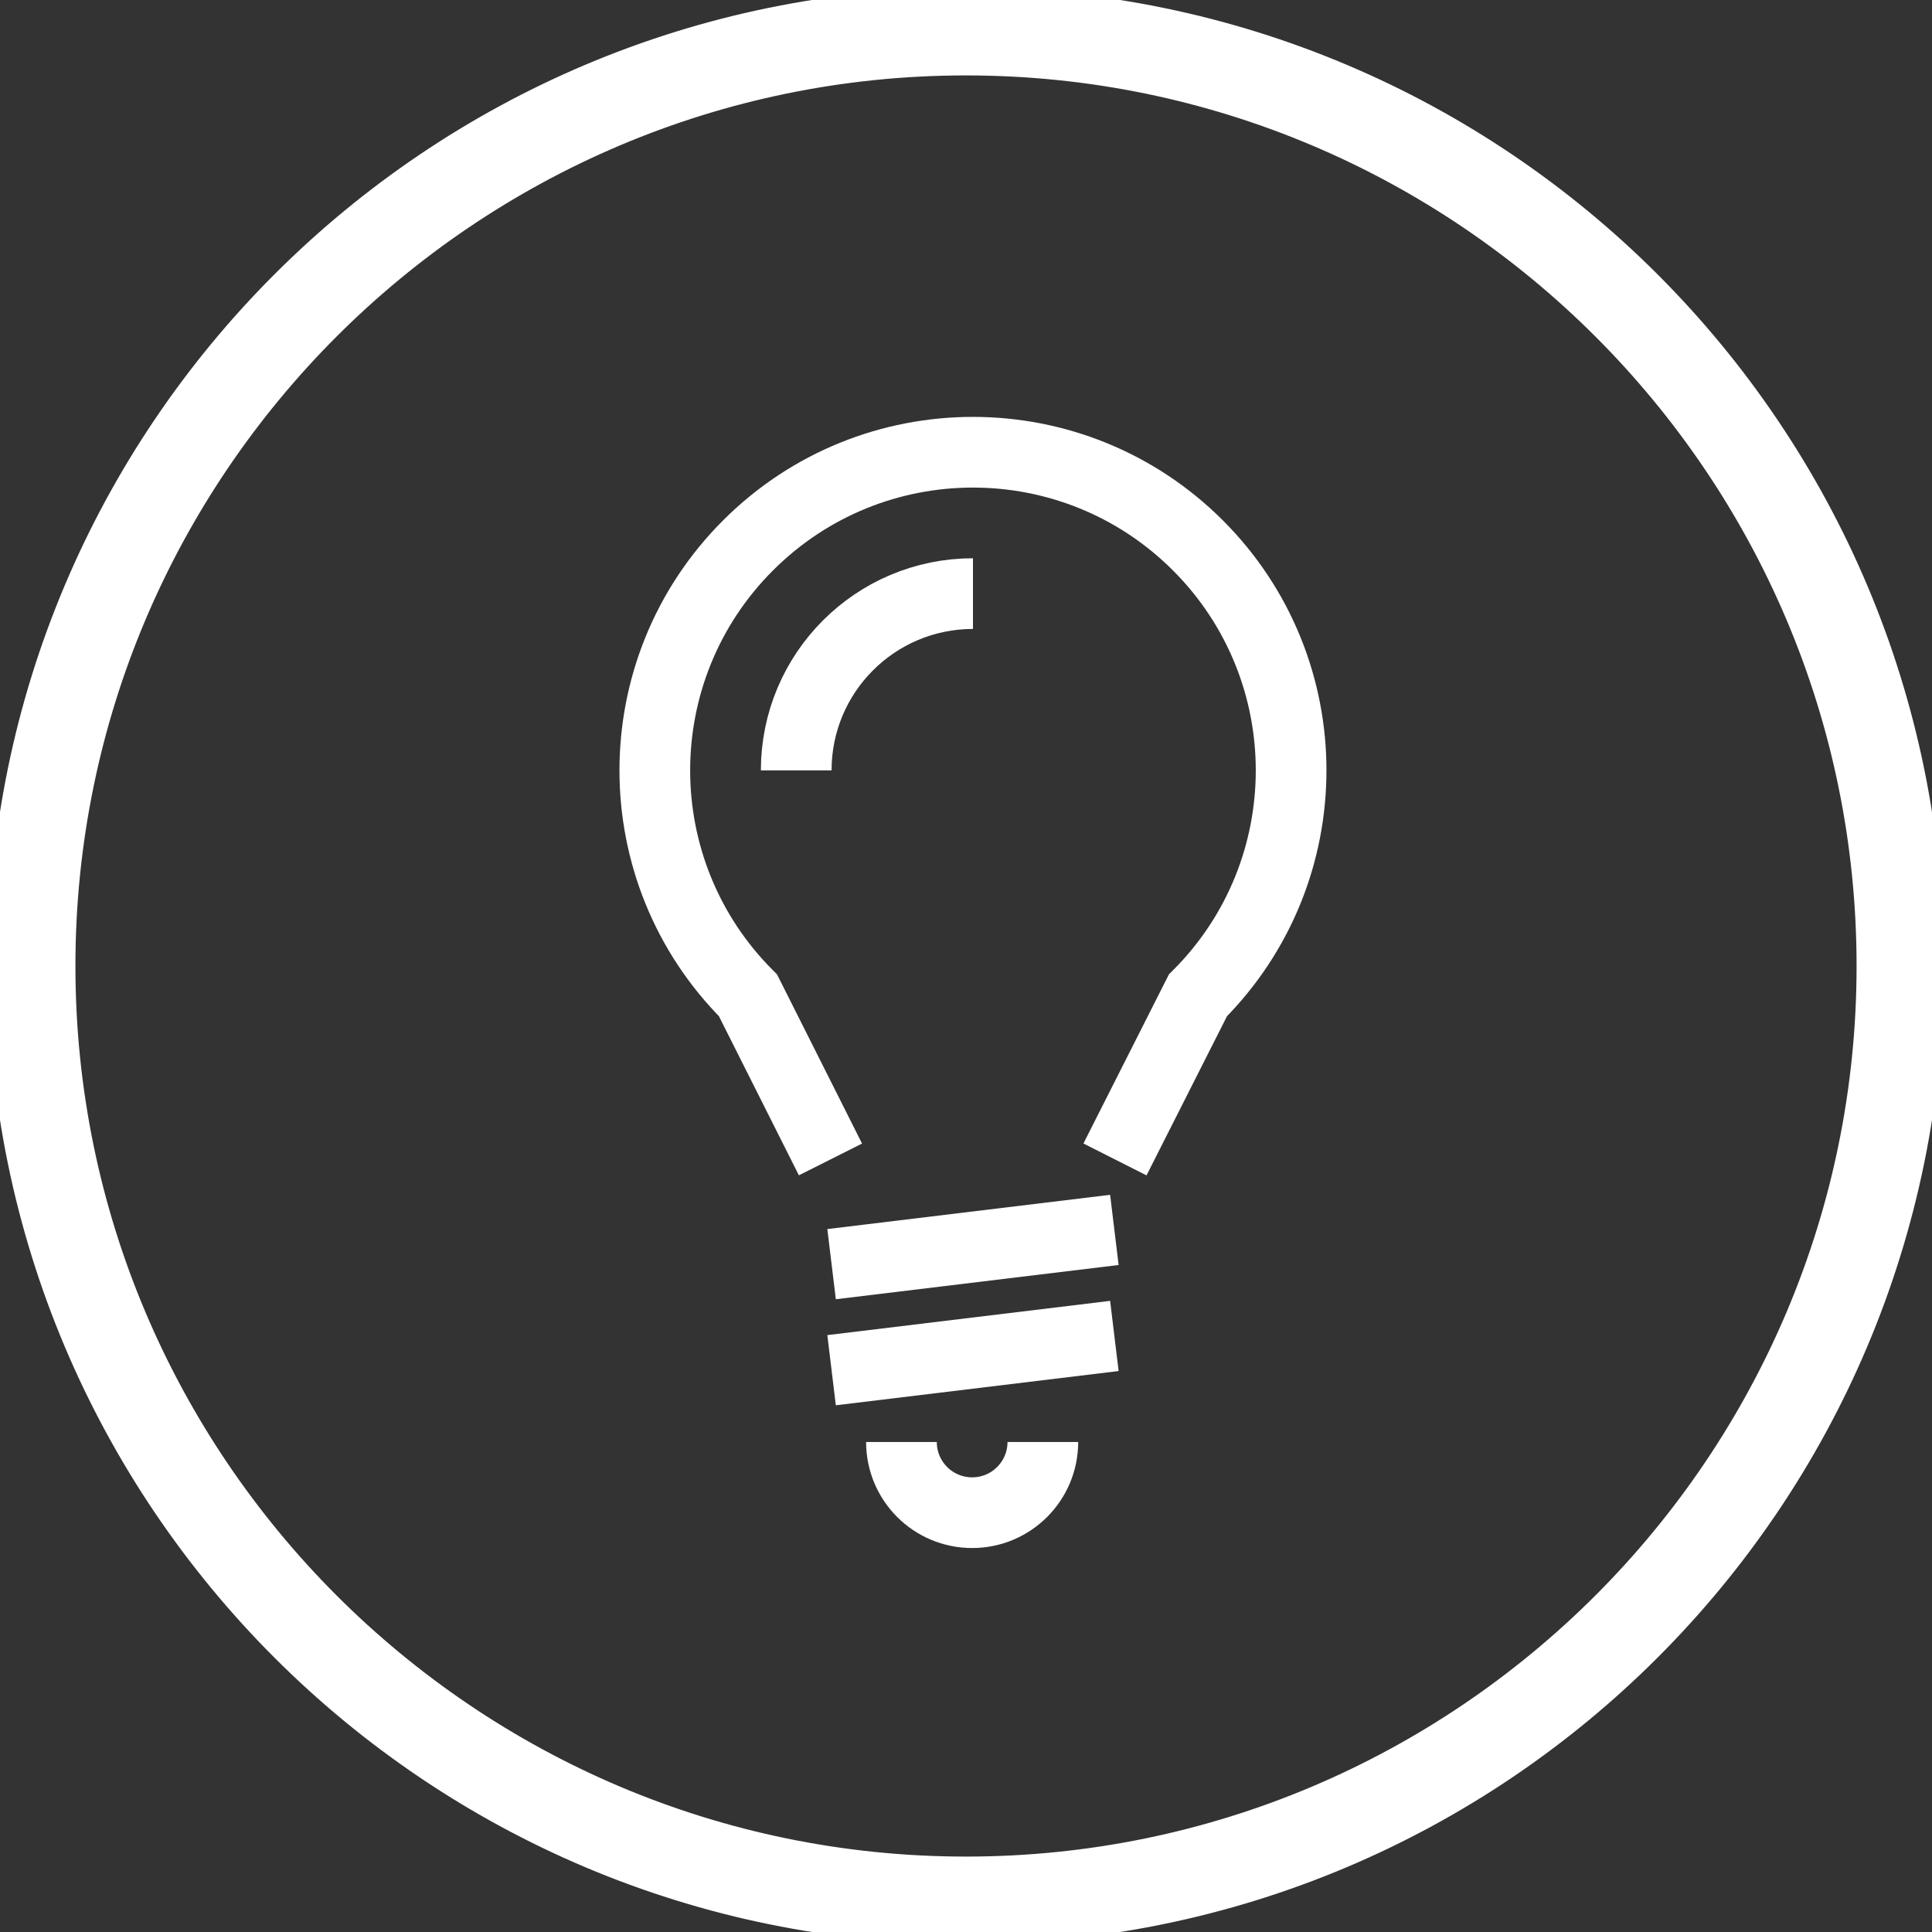
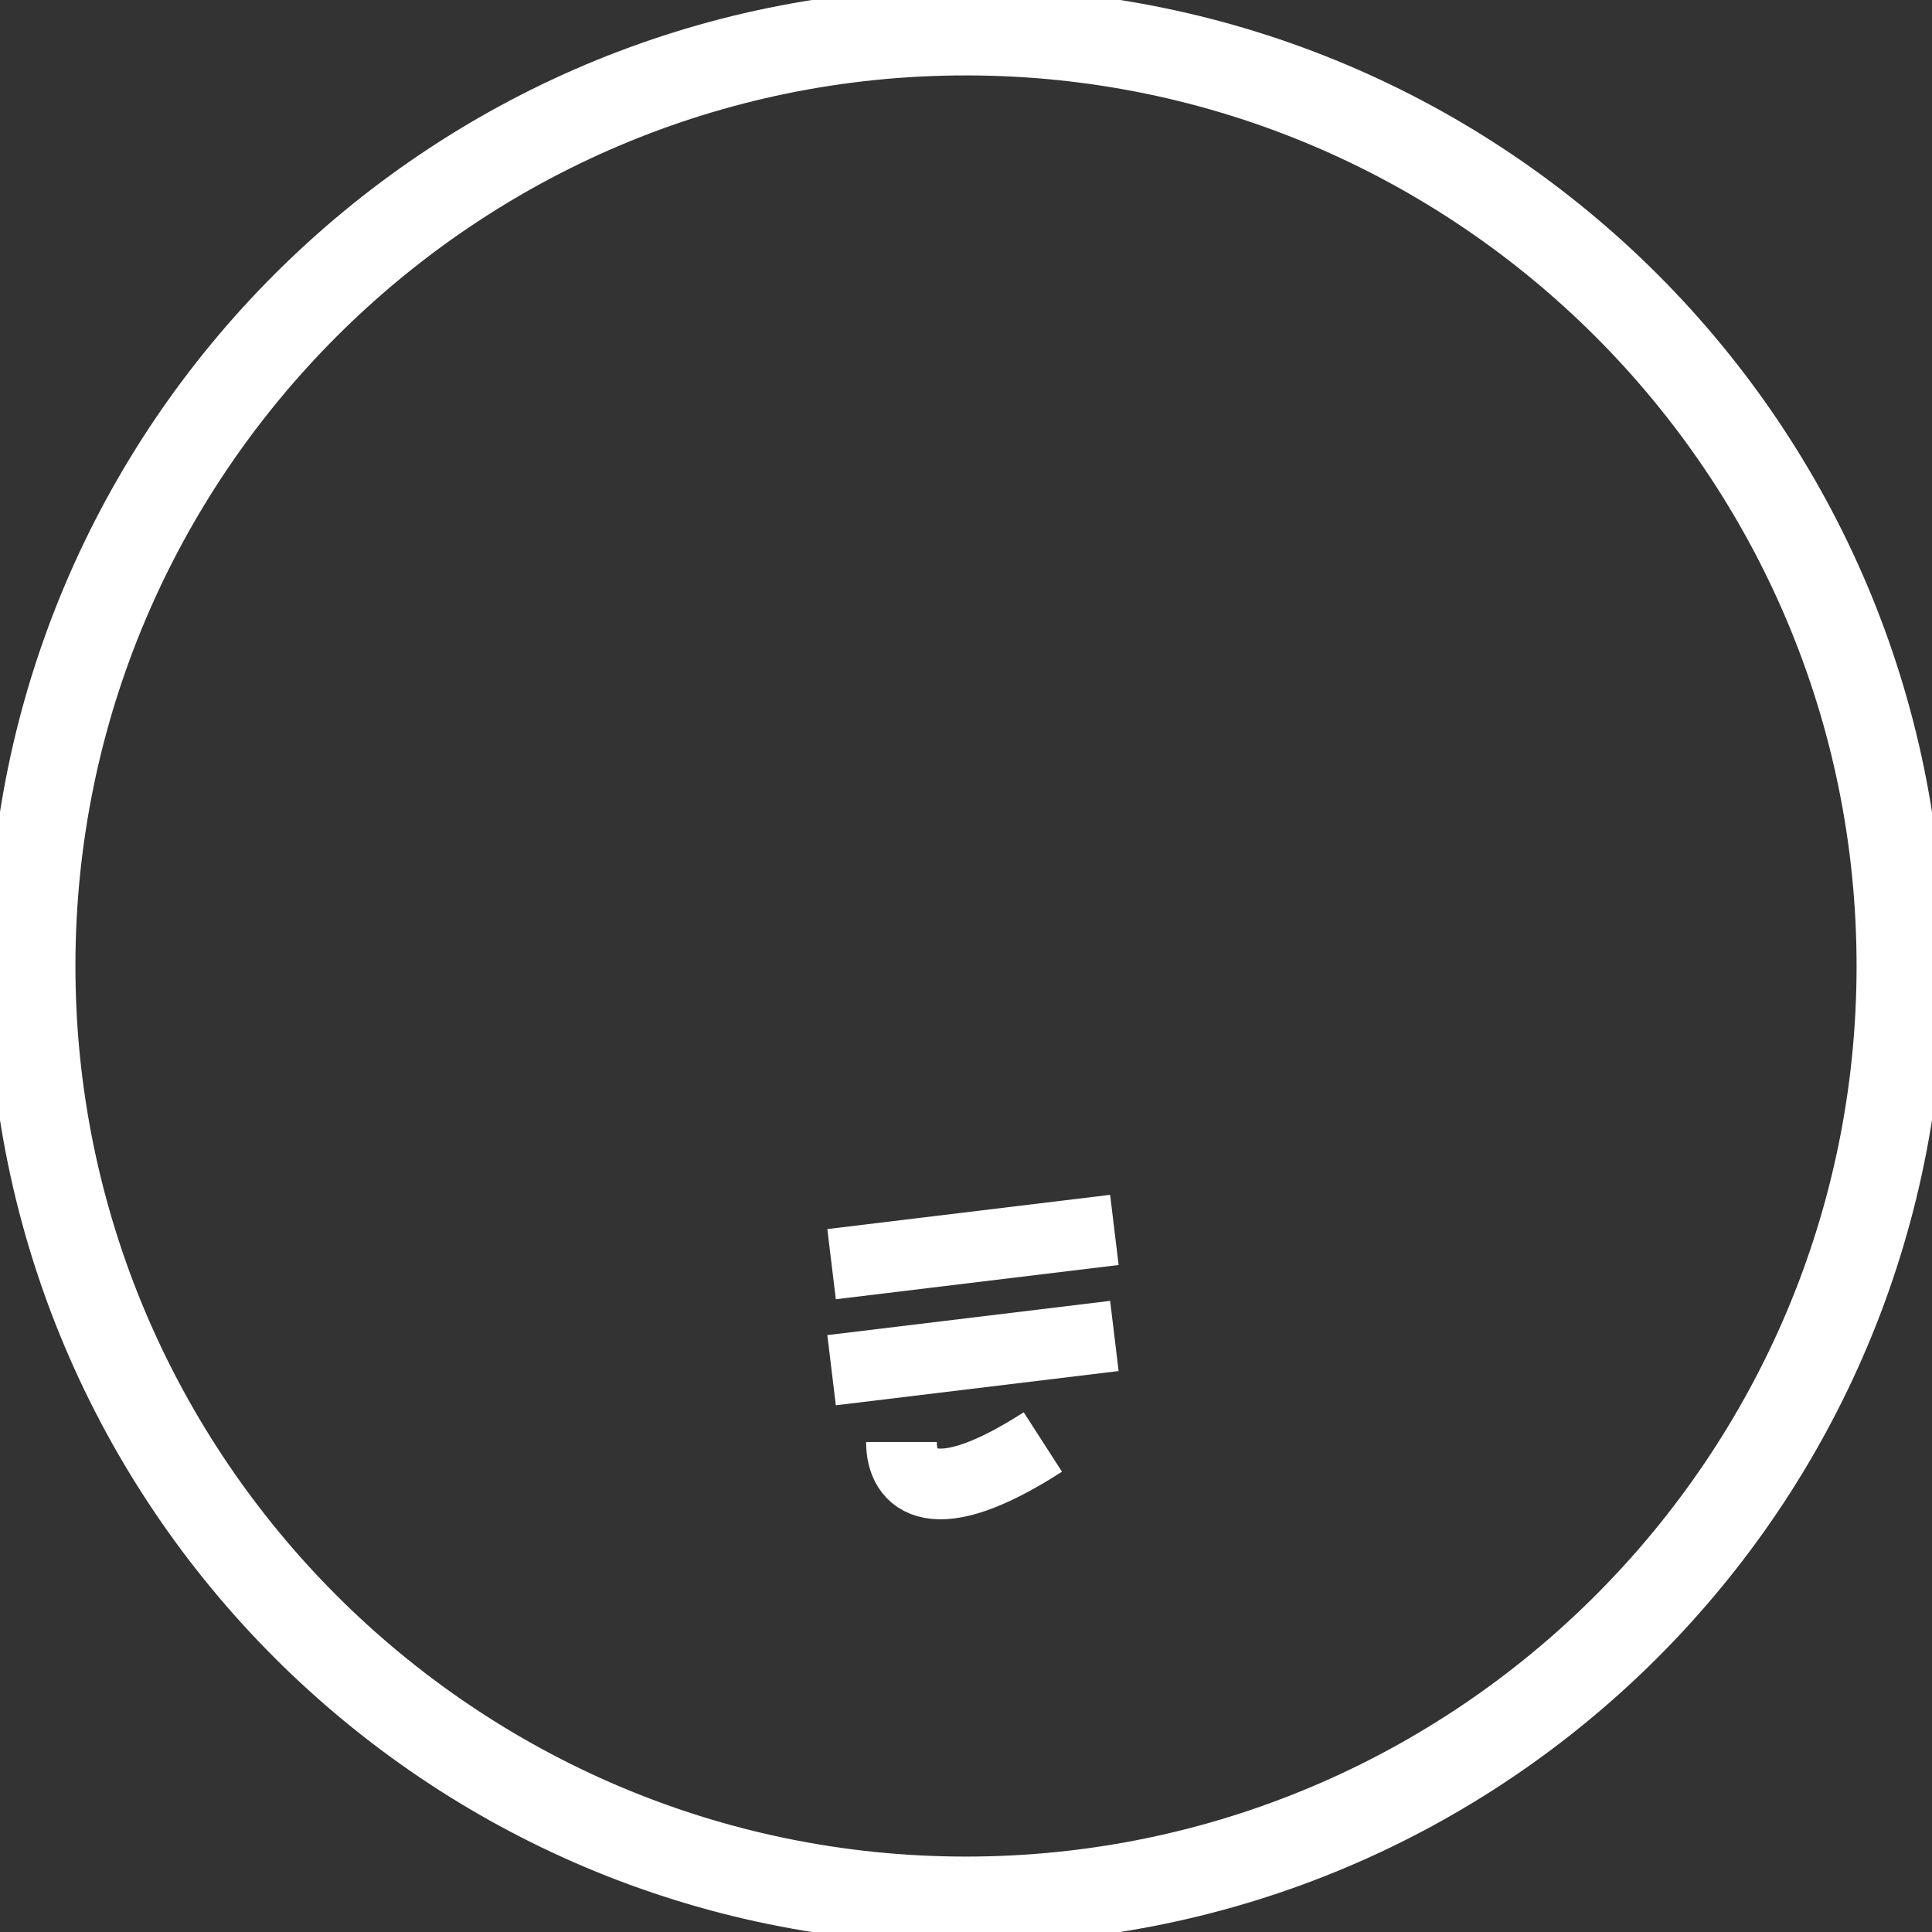
<svg xmlns="http://www.w3.org/2000/svg" xmlns:ns1="http://www.bohemiancoding.com/sketch/ns" width="80px" height="80px" viewBox="0 0 80 80" version="1.1">
  <rect x="0" y="0" width="80" height="80" fill="#333333" stroke="none" />
  <title>about-icon--4</title>
  <desc>Created with Sketch.</desc>
  <defs />
  <g id="Page-1" stroke="#ffffff" stroke-width="1" fill="none" fill-rule="evenodd" ns1:type="MSPage">
    <g ns1:type="MSLayerGroup">
-       <path d="M46.169,48.01 L49.604,41.215 C54.75,36.069 54.747,27.728 49.604,22.585 C44.459,17.44 36.119,17.439 30.973,22.585 C25.828,27.729 25.828,36.07 30.973,41.215 L34.388,48.01" id="Stroke-1" stroke="#ffffff" stroke-width="2.927" ns1:type="MSShapeGroup" />
      <path d="M34.434,52.346 L46.144,50.928" id="Stroke-3" stroke="#ffffff" stroke-width="2.927" ns1:type="MSShapeGroup" />
      <path d="M34.434,56.737 L46.144,55.319" id="Stroke-5" stroke="#ffffff" stroke-width="2.927" ns1:type="MSShapeGroup" />
-       <path d="M43.182,59.71 C43.182,61.327 41.871,62.637 40.255,62.637 C38.636,62.637 37.327,61.327 37.327,59.71" id="Stroke-7" stroke="#ffffff" stroke-width="2.927" ns1:type="MSShapeGroup" />
-       <path d="M32.97,31.899 C32.97,27.855 36.246,24.58 40.289,24.58" id="Stroke-9" stroke="#ffffff" stroke-width="2.927" ns1:type="MSShapeGroup" />
+       <path d="M43.182,59.71 C38.636,62.637 37.327,61.327 37.327,59.71" id="Stroke-7" stroke="#ffffff" stroke-width="2.927" ns1:type="MSShapeGroup" />
      <path d="M40,0 C17.908,0 0,17.908 0,40 C0,62.091 17.908,80 40,80 C62.091,80 80,62.091 80,40 C80,17.908 62.091,0 40,0 M40,2.623 C60.61,2.623 77.377,19.39 77.377,40 C77.377,60.61 60.61,77.377 40,77.377 C19.39,77.377 2.623,60.61 2.623,40 C2.623,19.39 19.39,2.623 40,2.623" id="Fill-11" fill="#ffffff" ns1:type="MSShapeGroup" />
    </g>
  </g>
</svg>